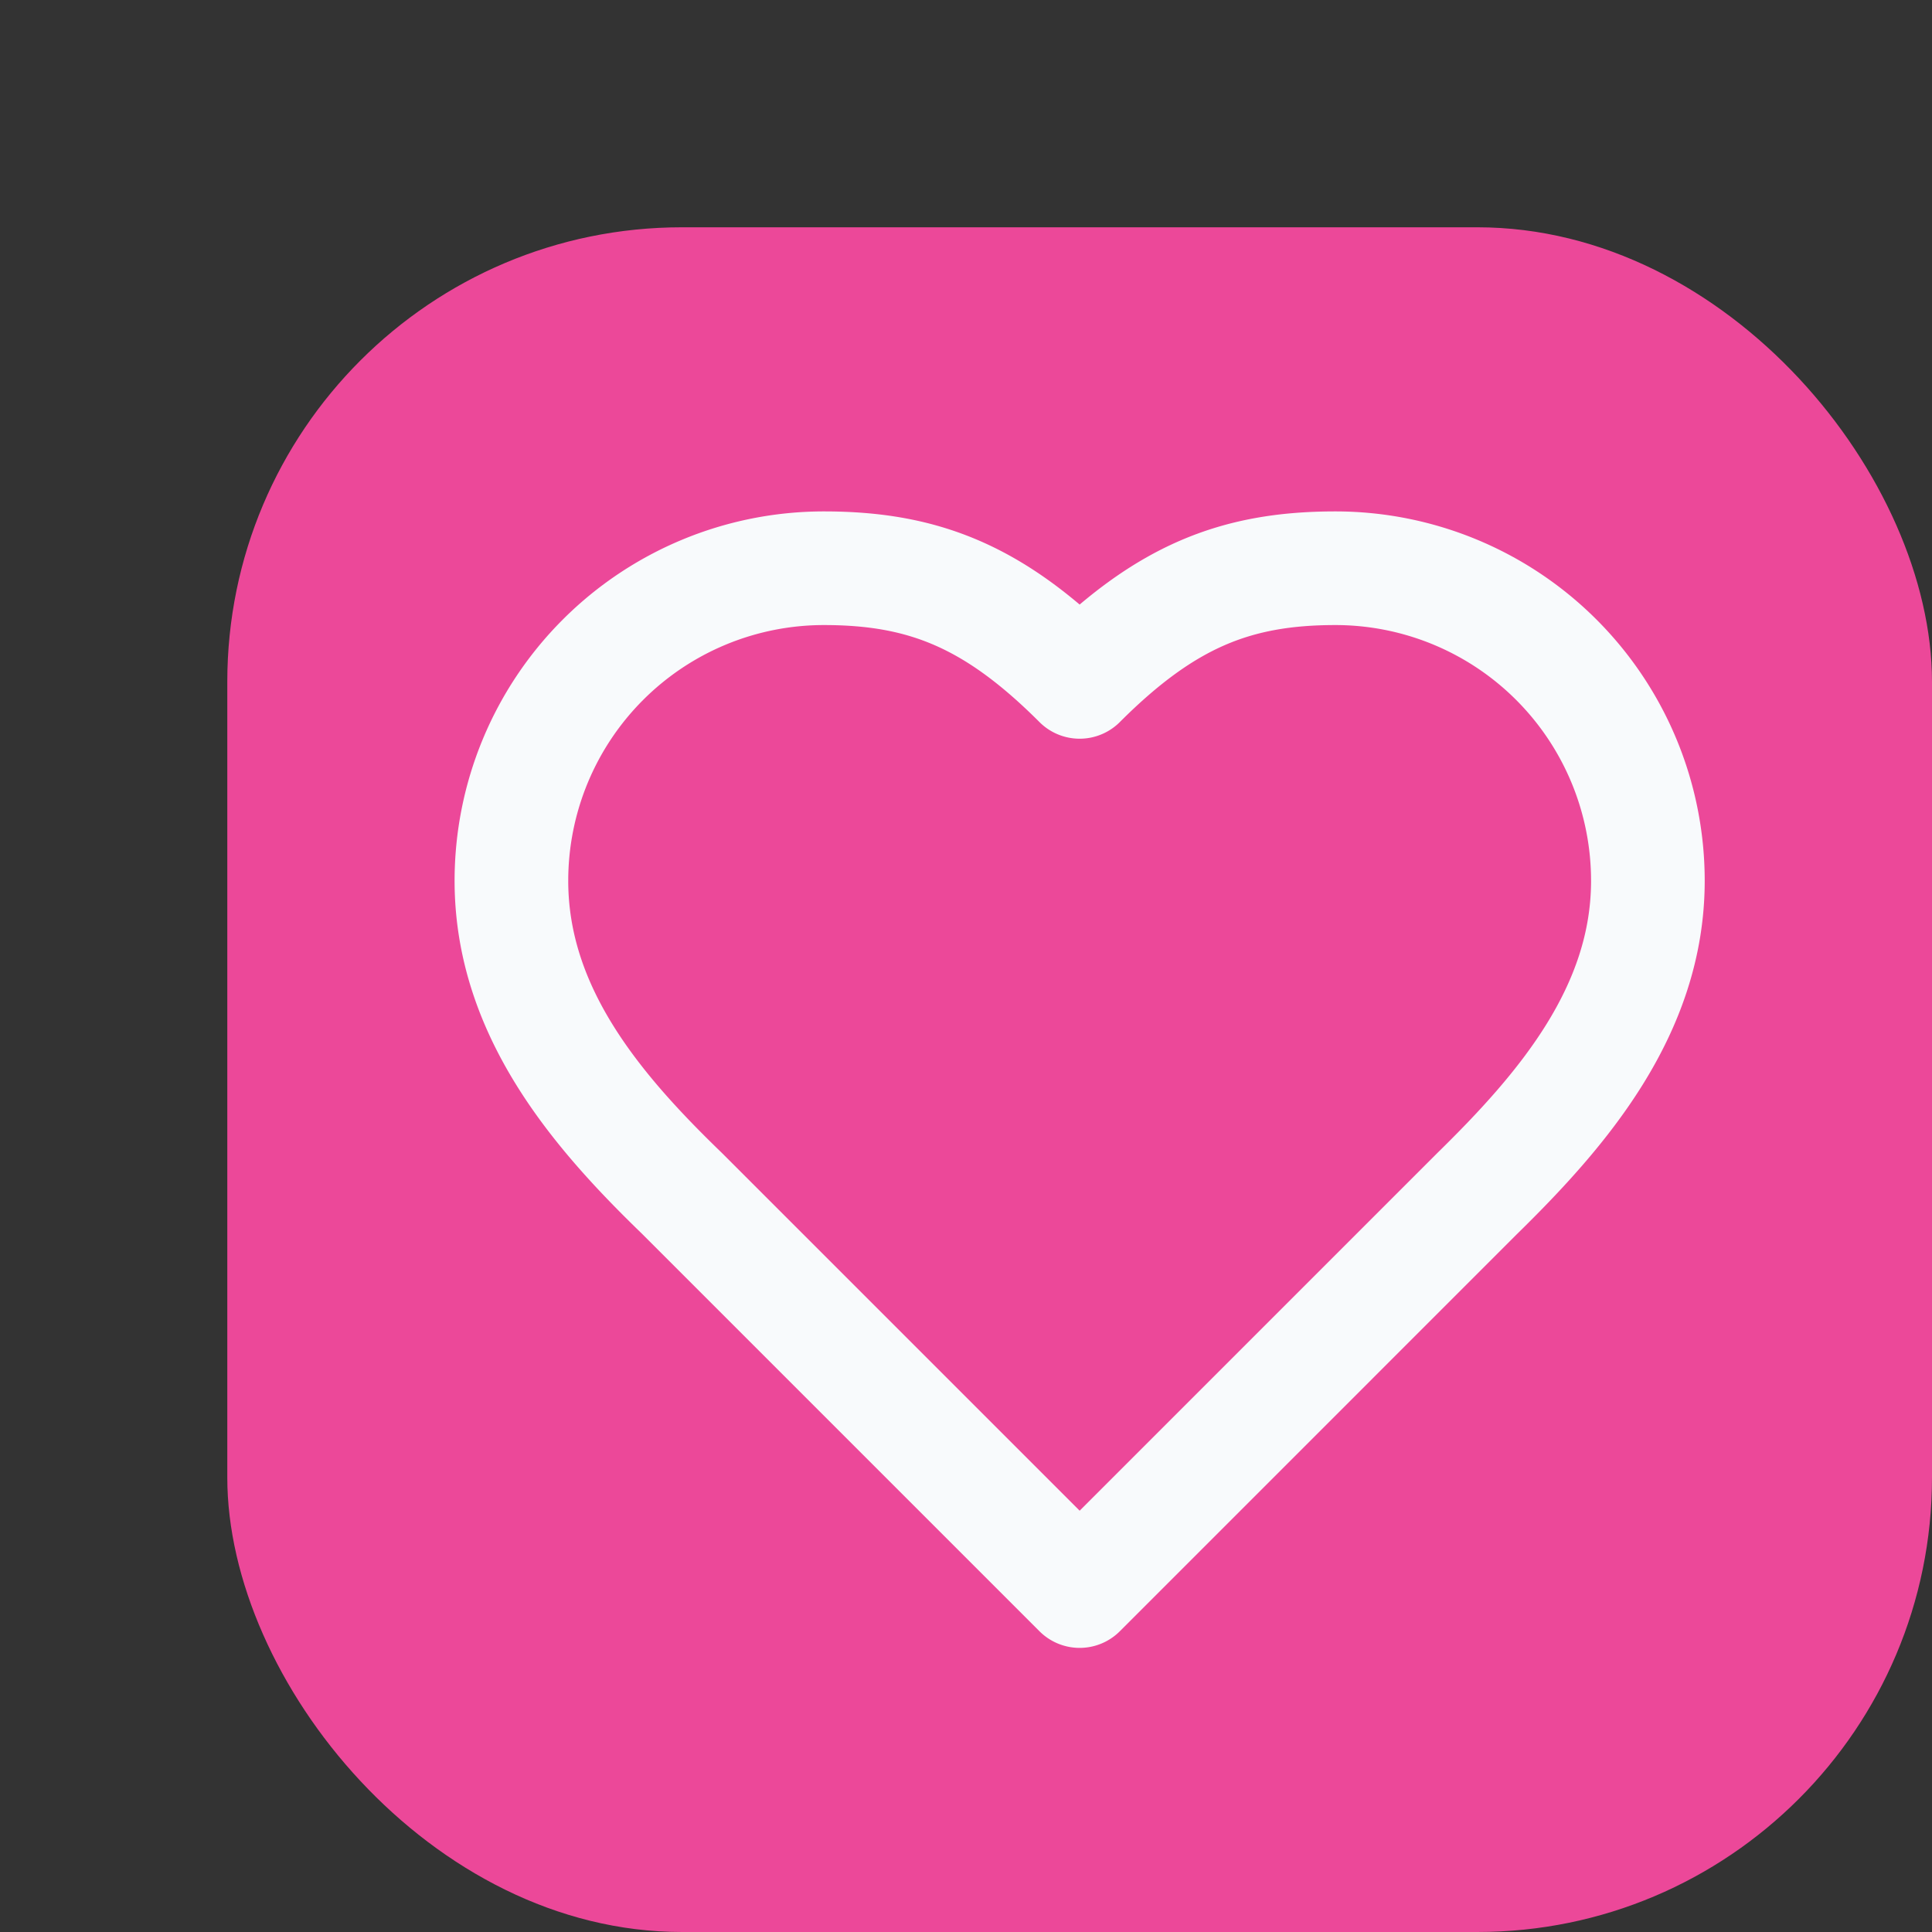
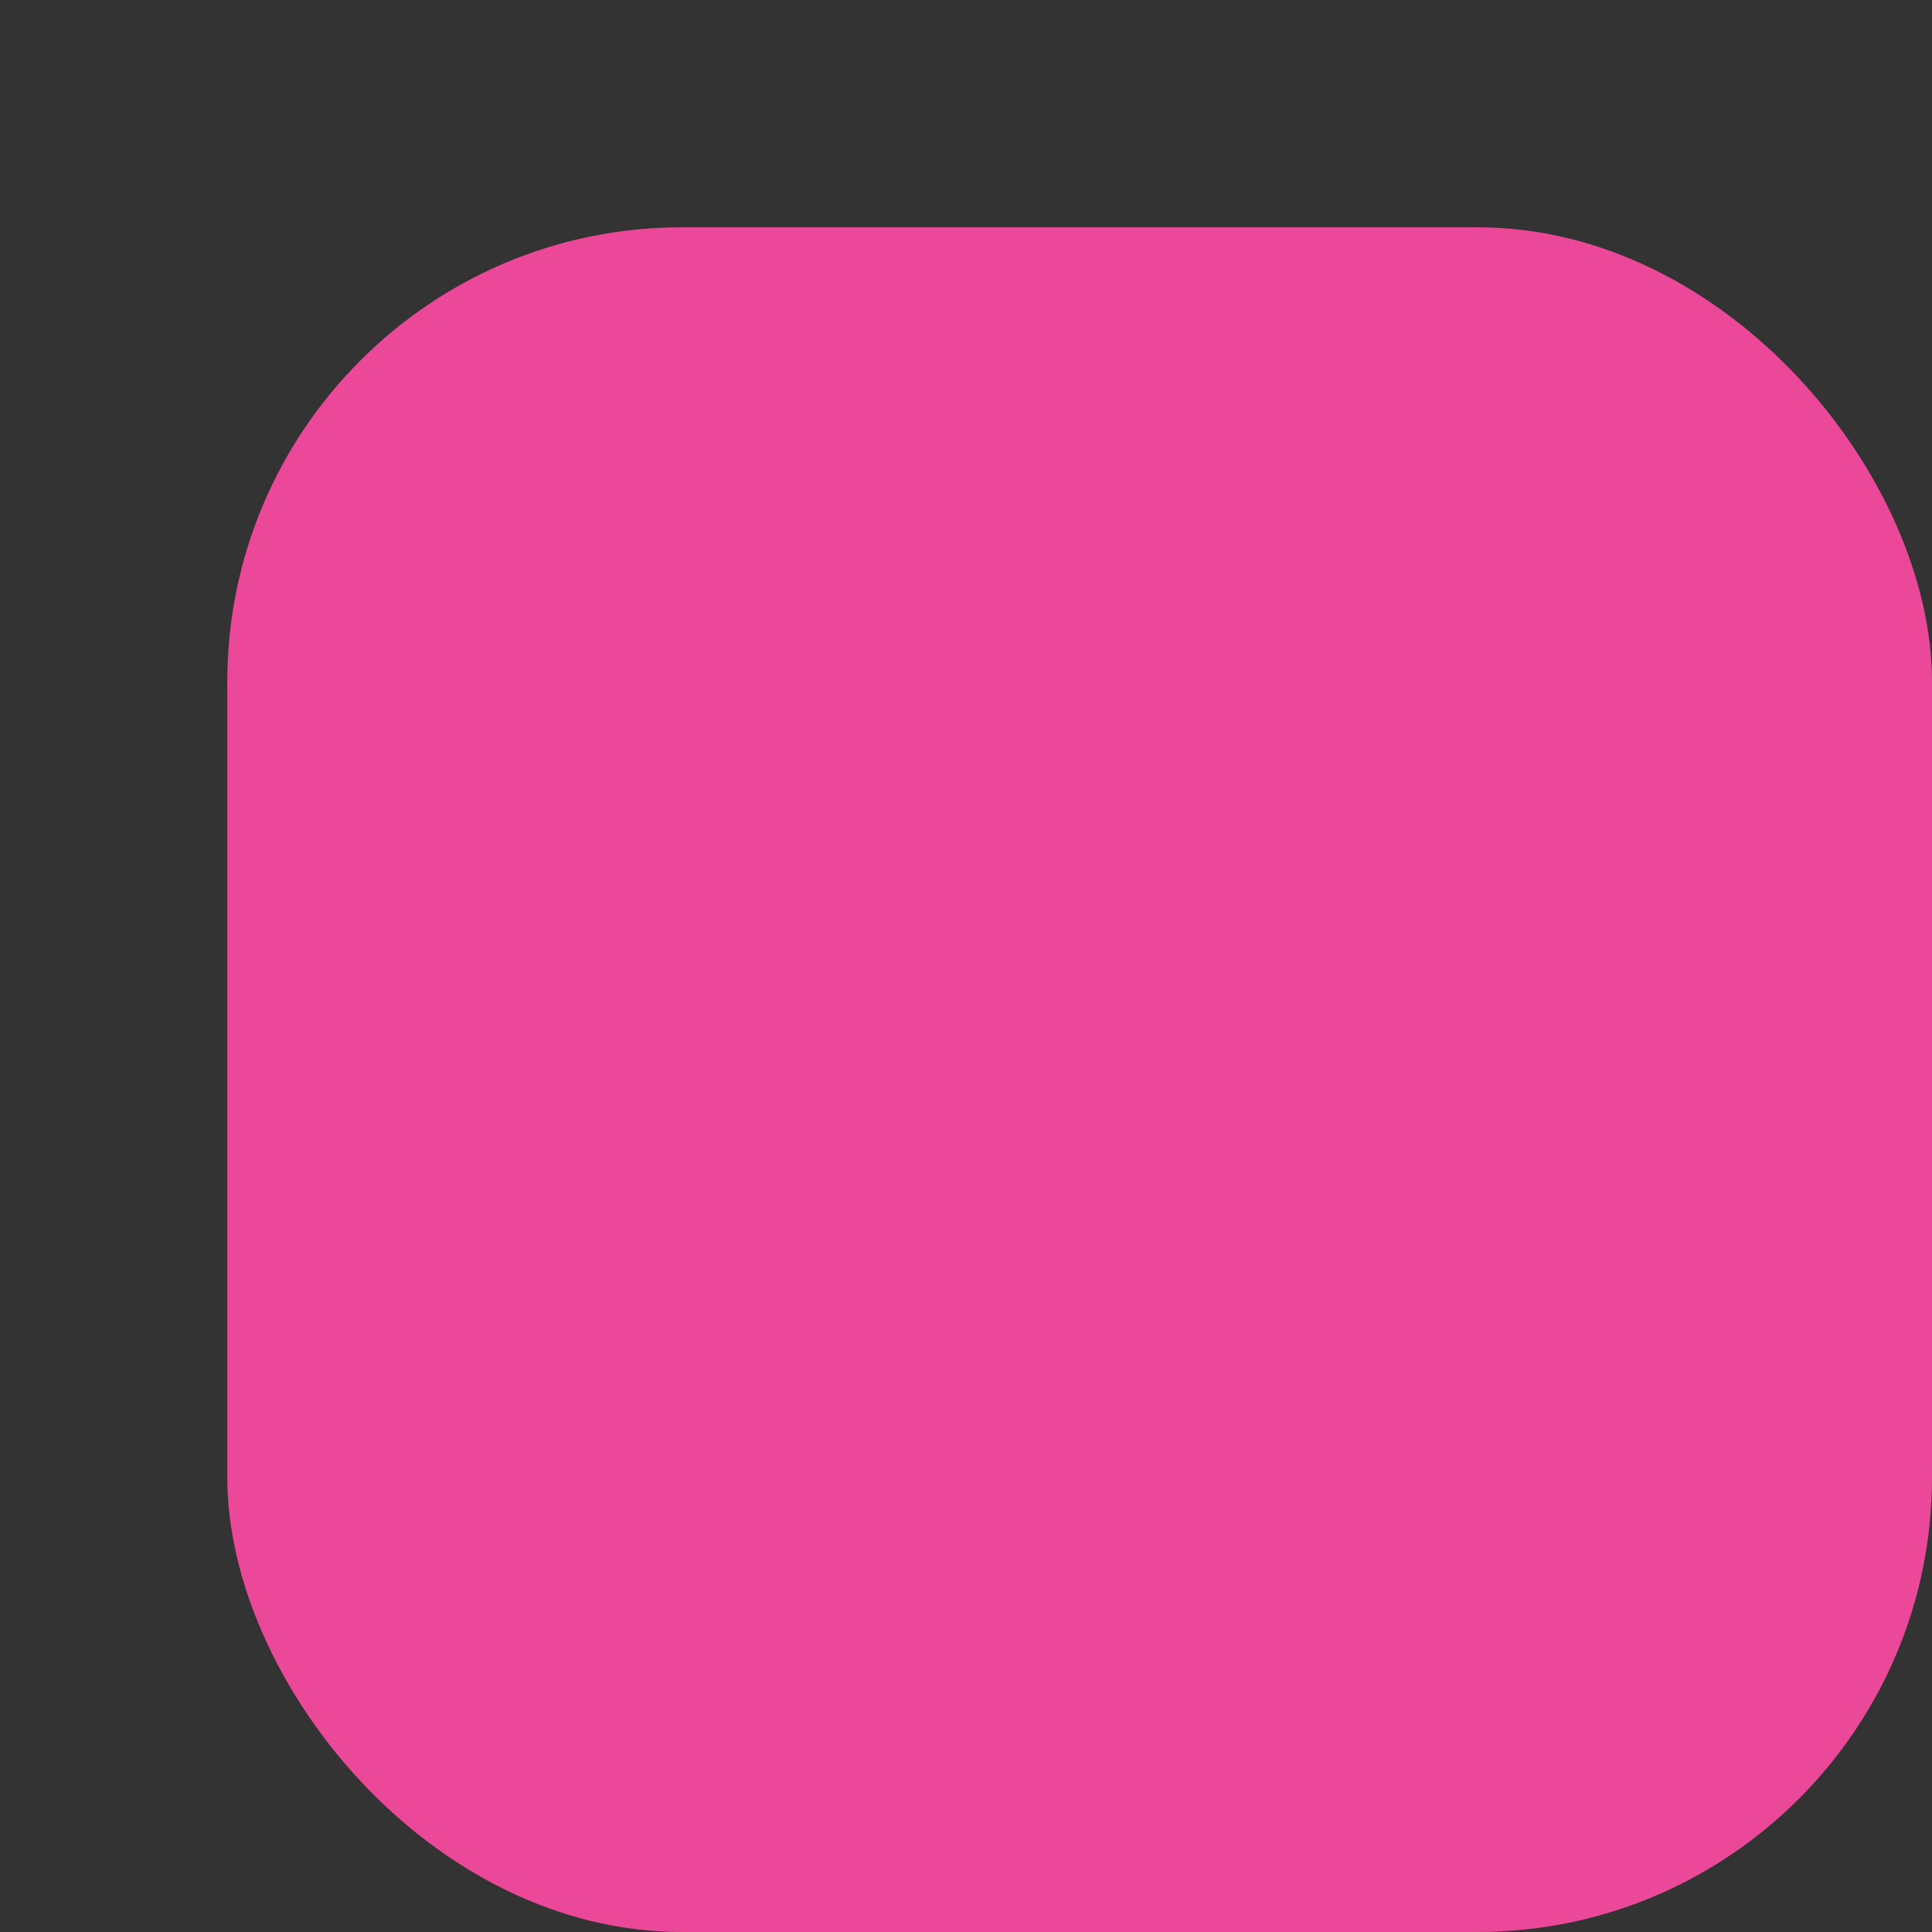
<svg xmlns="http://www.w3.org/2000/svg" width="34" height="34" viewBox="0 0 34 34">
  <rect x="0" y="0" width="34" height="34" fill="#333333" stroke="none" />
  <rect x="4" y="4" width="30" height="30" rx="8" fill="#ec4899" />
-   <path d="M19 14c1.49-1.46 3-3.21 3-5.5A5.5 5.5 0 0 0 16.5 3c-1.76 0-3 .5-4.5 2-1.5-1.5-2.74-2-4.5-2A5.5 5.5 0 0 0 2 8.5c0 2.3 1.5 4.05 3 5.5l7 7Z" fill="none" stroke="#f8fafc" stroke-width="2" stroke-linecap="round" stroke-linejoin="round" transform="translate(7, 7)" />
</svg>